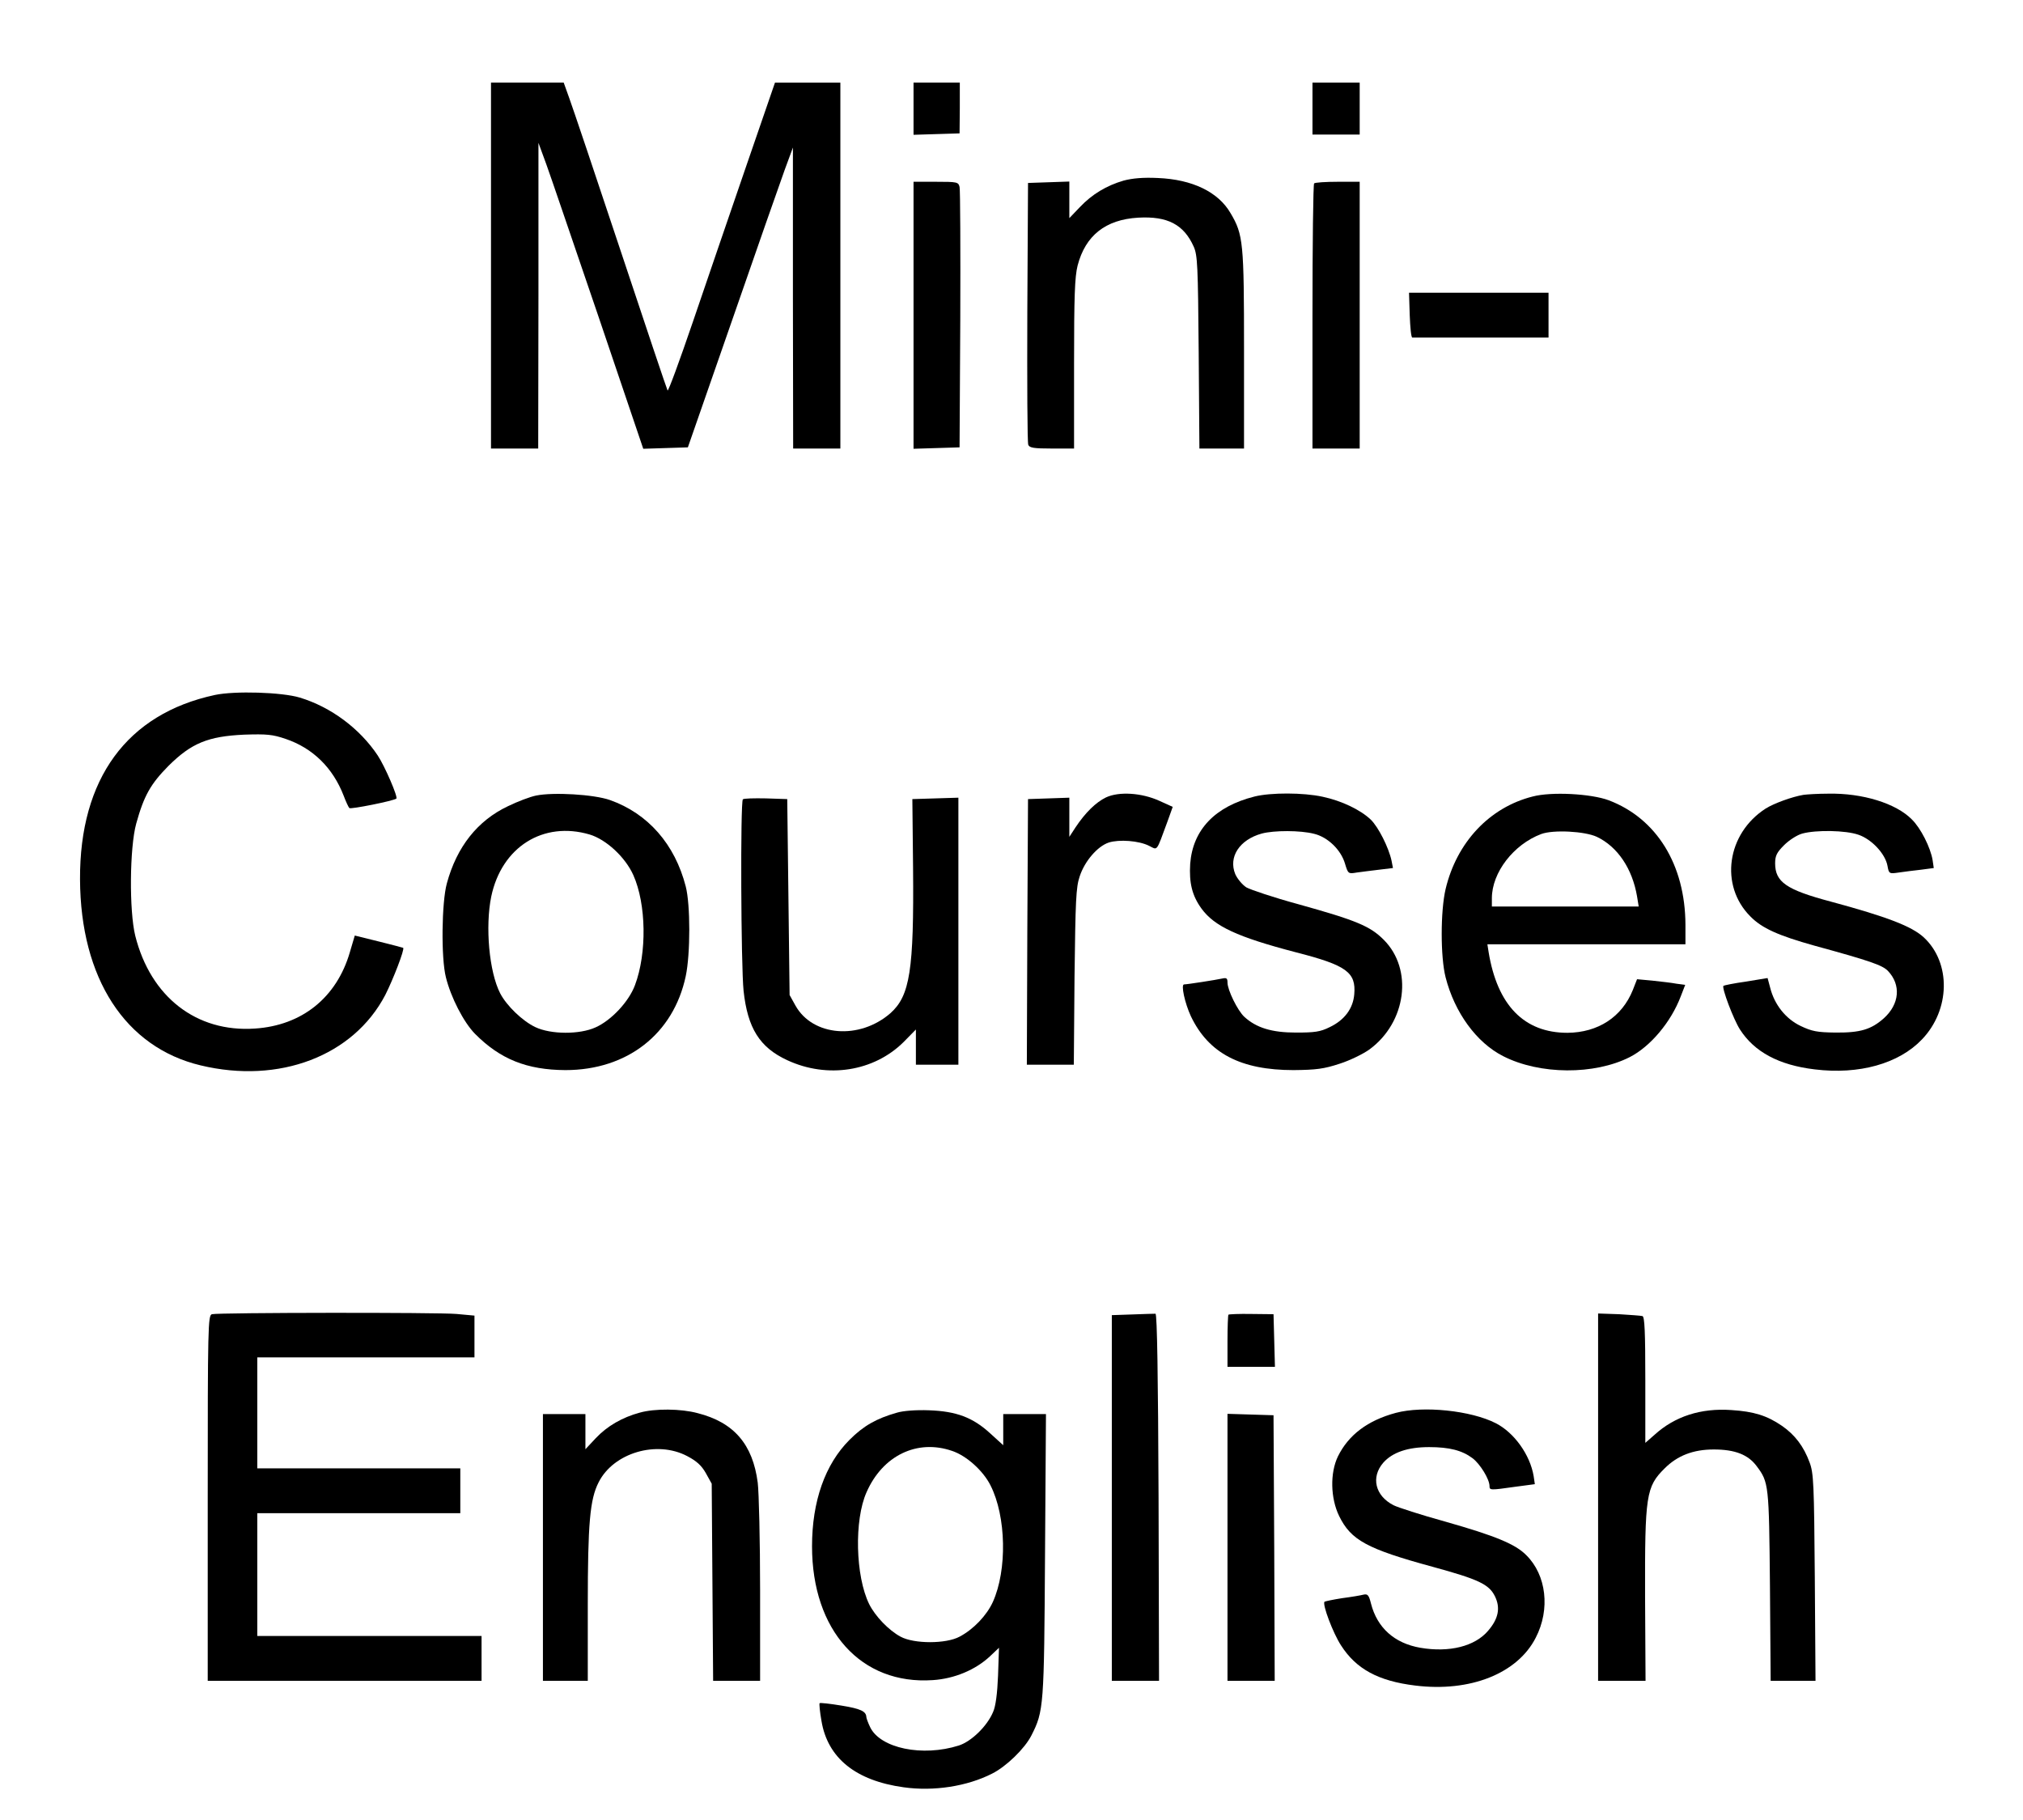
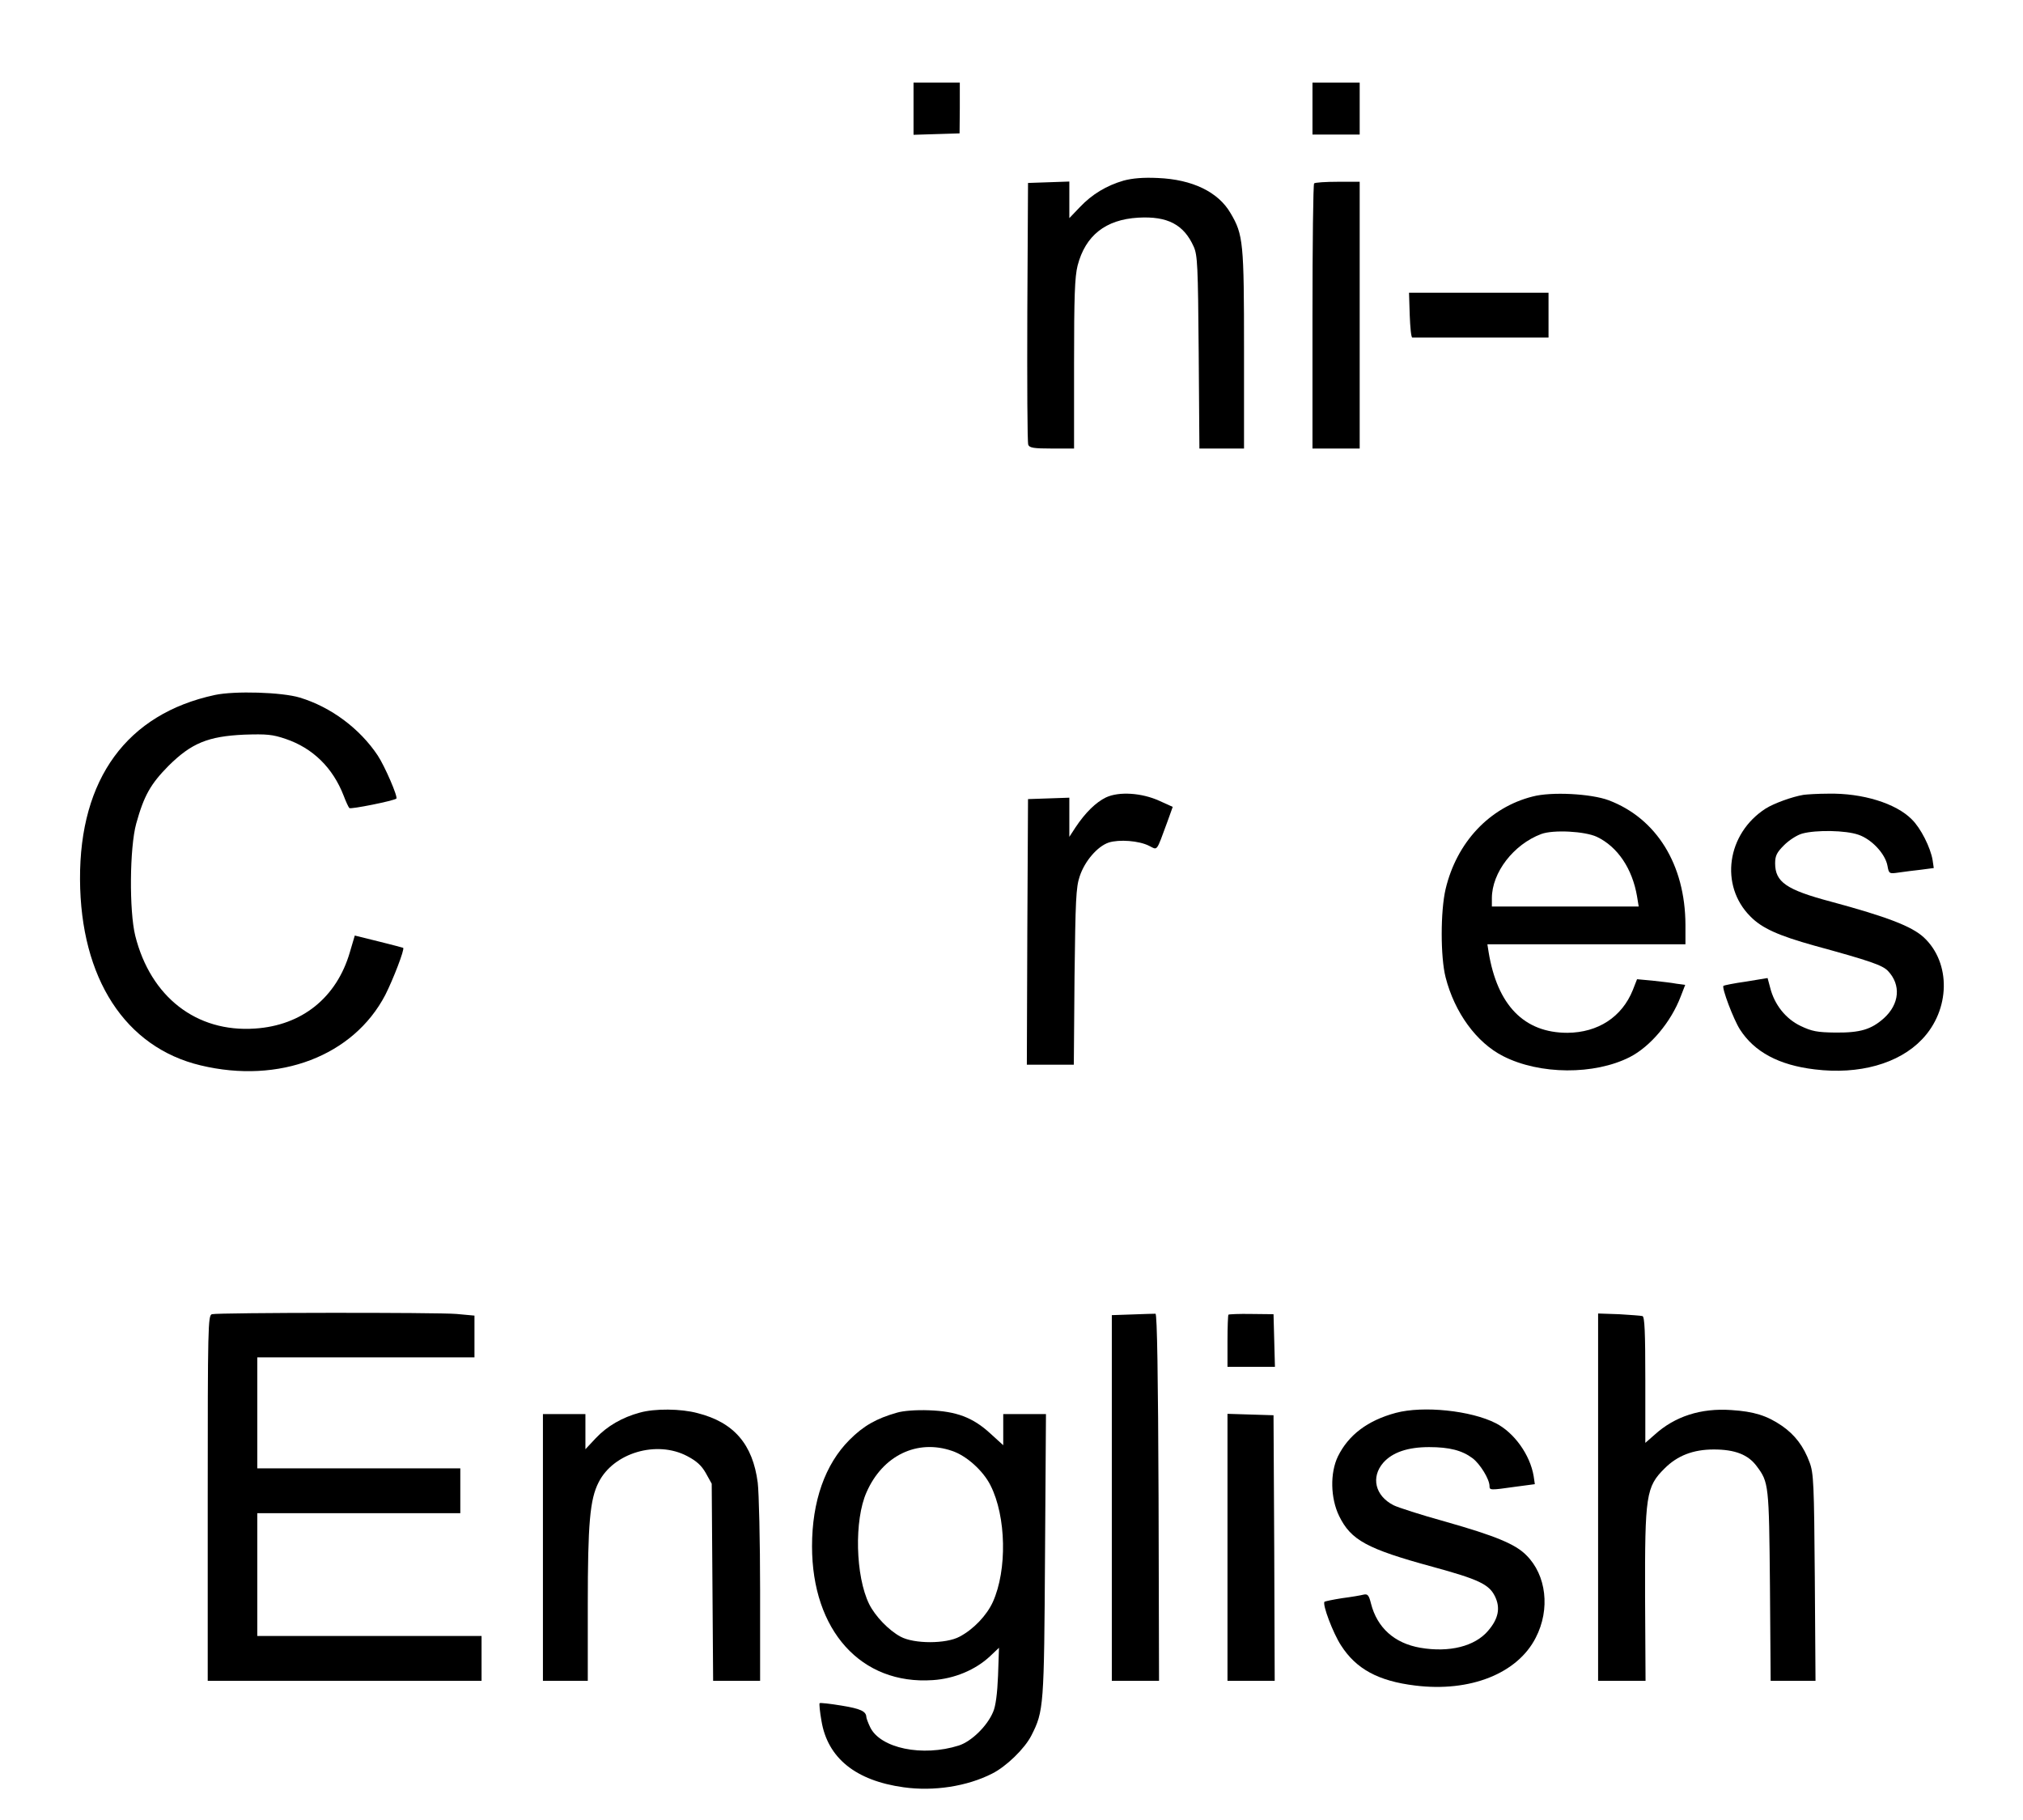
<svg xmlns="http://www.w3.org/2000/svg" version="1.0" width="857pt" height="771pt" viewBox="0 0 857 771" preserveAspectRatio="xMidYMid meet">
  <g transform="translate(0,771) scale(0.1,-0.1)" fill="#000000" stroke="none">
-     <path d="M2080 6585 l0 -775 100 0 100 0 1 648 0 647 33 -90 c18 -49 117 -341 222 -648 l189 -558 95 3 94 3 188 540 c103 297 203 583 222 635 l35 95 0 -637 1 -638 100 0 100 0 0 775 0 775 -138 0 -139 0 -123 -357 c-68 -197 -169 -493 -225 -657 -56 -164 -104 -295 -107 -290 -3 5 -92 270 -198 589 -106 319 -204 610 -218 648 l-24 67 -154 0 -154 0 0 -775z" />
    <path d="M3870 7250 l0 -111 98 3 97 3 1 108 0 107 -98 0 -98 0 0 -110z" />
    <path d="M5560 7250 l0 -110 100 0 100 0 0 110 0 110 -100 0 -100 0 0 -110z" />
    <path d="M4760 6945 c-72 -21 -133 -57 -186 -113 l-44 -46 0 78 0 77 -87 -3 -88 -3 -3 -546 c-1 -301 0 -554 4 -563 5 -13 23 -16 100 -16 l94 0 0 358 c0 288 3 369 15 417 33 127 118 195 257 203 124 7 193 -29 235 -123 16 -36 18 -80 21 -447 l3 -408 95 0 94 0 0 418 c0 454 -3 488 -57 579 -52 90 -162 143 -308 149 -61 3 -108 -1 -145 -11z" />
-     <path d="M3870 6375 l0 -566 98 3 97 3 3 540 c1 297 0 550 -3 563 -5 21 -10 22 -100 22 l-95 0 0 -565z" />
    <path d="M5567 6933 c-4 -3 -7 -258 -7 -565 l0 -558 100 0 100 0 0 565 0 565 -93 0 c-52 0 -97 -3 -100 -7z" />
-     <path d="M5972 6375 c2 -52 6 -95 11 -95 4 0 135 0 292 0 l285 0 0 95 0 95 -295 0 -296 0 3 -95z" />
+     <path d="M5972 6375 c2 -52 6 -95 11 -95 4 0 135 0 292 0 l285 0 0 95 0 95 -295 0 -296 0 3 -95" />
    <path d="M910 4766 c-372 -80 -573 -355 -571 -781 2 -420 192 -712 511 -788 333 -80 647 40 782 298 33 65 83 194 76 200 -2 1 -48 13 -104 27 l-101 25 -21 -71 c-56 -192 -203 -310 -402 -323 -248 -17 -442 134 -507 393 -26 105 -24 373 4 475 33 119 61 168 137 245 97 96 167 125 321 132 95 3 119 1 175 -18 115 -39 200 -122 246 -241 9 -24 20 -48 24 -52 5 -6 185 30 199 40 8 6 -49 138 -79 183 -76 114 -198 205 -330 245 -76 23 -276 29 -360 11z" />
-     <path d="M2271 4340 c-25 -5 -78 -25 -119 -45 -129 -61 -217 -172 -259 -327 -22 -80 -25 -316 -4 -398 21 -85 75 -190 123 -239 107 -108 220 -153 383 -154 262 0 458 153 510 398 20 94 20 303 0 380 -46 179 -160 309 -321 366 -68 24 -240 34 -313 19z m227 -165 c70 -21 151 -96 185 -172 55 -123 58 -330 7 -466 -26 -70 -100 -149 -167 -179 -68 -31 -190 -30 -255 1 -55 26 -122 91 -149 143 -47 91 -64 283 -38 410 44 210 220 321 417 263z" />
    <path d="M4685 4332 c-43 -21 -87 -64 -129 -127 l-26 -40 0 83 0 83 -87 -3 -88 -3 -3 -562 -2 -563 99 0 100 0 3 373 c4 321 6 379 22 425 21 64 75 127 123 143 44 14 128 8 171 -14 37 -18 29 -29 77 101 l23 64 -55 25 c-76 35 -173 41 -228 15z" />
-     <path d="M5315 4336 c-168 -42 -262 -141 -273 -285 -5 -81 8 -135 48 -190 55 -75 151 -120 400 -185 215 -55 255 -85 247 -178 -5 -60 -41 -109 -104 -139 -40 -20 -64 -23 -143 -23 -102 0 -168 20 -219 67 -28 26 -71 113 -71 145 0 18 -4 21 -22 17 -27 -6 -149 -25 -162 -25 -14 0 3 -79 29 -135 75 -157 211 -228 435 -228 96 1 128 5 195 27 44 14 101 42 127 61 156 115 185 339 60 464 -58 58 -115 82 -363 151 -103 28 -201 61 -219 71 -17 11 -38 36 -47 56 -30 73 18 146 112 172 52 14 164 14 222 -1 58 -14 114 -68 131 -127 13 -43 14 -43 50 -37 20 3 63 8 95 12 l58 7 -6 31 c-12 56 -56 143 -88 174 -44 42 -124 80 -204 97 -82 18 -220 18 -288 1z" />
    <path d="M6493 4336 c-183 -46 -322 -194 -369 -392 -22 -94 -22 -288 0 -374 38 -149 131 -277 244 -334 155 -79 386 -80 536 -4 88 45 175 149 216 257 l19 49 -37 5 c-20 4 -66 9 -102 13 l-65 6 -18 -46 c-46 -114 -147 -180 -277 -181 -183 0 -297 116 -334 343 l-5 32 419 0 420 0 0 83 c-1 254 -122 450 -325 527 -75 28 -243 37 -322 16z m272 -171 c88 -42 150 -135 170 -252 l7 -43 -311 0 -311 0 0 35 c0 109 92 228 209 272 51 19 185 12 236 -12z" />
    <path d="M7640 4343 c-48 -8 -125 -36 -160 -58 -165 -106 -196 -326 -65 -457 49 -50 118 -81 272 -124 238 -65 288 -83 311 -107 56 -59 49 -140 -17 -200 -54 -48 -100 -62 -206 -61 -76 1 -99 5 -147 28 -63 30 -111 90 -129 162 l-11 41 -91 -15 c-51 -7 -94 -16 -96 -18 -8 -8 42 -141 70 -185 61 -95 165 -151 317 -169 187 -23 356 24 454 127 120 125 124 324 8 432 -51 47 -154 87 -395 152 -188 50 -235 83 -235 162 0 32 7 46 38 77 21 21 55 43 77 49 59 16 184 14 238 -5 56 -19 114 -81 123 -132 6 -33 7 -34 48 -28 22 3 65 9 95 12 l53 7 -5 34 c-9 53 -50 135 -88 172 -67 68 -209 112 -354 109 -44 0 -91 -3 -105 -5z" />
-     <path d="M3147 4324 c-11 -11 -8 -706 3 -811 17 -158 68 -240 185 -294 170 -79 367 -48 493 77 l52 53 0 -75 0 -74 90 0 90 0 0 565 0 566 -97 -3 -98 -3 3 -290 c4 -434 -13 -543 -96 -617 -131 -114 -329 -98 -402 32 l-25 45 -5 415 -5 415 -90 3 c-50 1 -94 0 -98 -4z" />
    <path d="M898 2143 c-17 -4 -18 -50 -18 -779 l0 -774 580 0 580 0 0 95 0 95 -475 0 -475 0 0 260 0 260 430 0 430 0 0 95 0 95 -430 0 -430 0 0 235 0 235 460 0 460 0 0 89 0 88 -76 7 c-78 7 -1005 6 -1036 -1z" />
    <path d="M4798 2142 l-88 -3 0 -774 0 -775 100 0 100 0 -2 777 c-2 508 -6 777 -13 778 -5 0 -49 -1 -97 -3z" />
    <path d="M5204 2141 c-2 -2 -4 -53 -4 -113 l0 -108 100 0 101 0 -3 112 -3 111 -93 1 c-52 1 -95 -1 -98 -3z" />
    <path d="M6770 1368 l0 -778 100 0 101 0 -2 358 c-1 428 4 464 83 542 54 54 121 80 208 80 90 0 146 -22 182 -71 51 -68 52 -78 56 -506 l3 -403 95 0 95 0 -3 438 c-3 395 -5 442 -22 487 -25 68 -62 117 -117 155 -64 44 -120 61 -215 67 -129 9 -239 -27 -324 -104 l-40 -35 0 266 c0 205 -3 268 -12 271 -7 2 -52 5 -100 8 l-88 3 0 -778z" />
    <path d="M2710 1726 c-74 -20 -138 -57 -186 -108 l-44 -47 0 74 0 75 -90 0 -90 0 0 -565 0 -565 95 0 95 0 0 319 c0 348 9 450 46 522 63 125 246 179 375 111 40 -21 61 -40 79 -72 l25 -45 3 -417 3 -418 99 0 100 0 0 383 c0 210 -5 415 -10 456 -21 163 -101 256 -255 295 -70 19 -182 20 -245 2z" />
    <path d="M3800 1726 c-88 -25 -142 -56 -201 -115 -104 -104 -159 -261 -159 -451 0 -357 208 -588 512 -567 91 6 180 43 242 101 l38 36 -4 -118 c-3 -75 -10 -130 -21 -154 -25 -60 -92 -125 -145 -142 -154 -49 -333 -12 -376 78 -9 19 -16 38 -16 43 -1 24 -25 35 -105 48 -49 8 -91 13 -93 10 -2 -2 1 -36 8 -75 26 -157 145 -253 348 -281 128 -18 269 4 375 58 60 30 138 106 166 161 53 104 54 123 58 765 l4 597 -90 0 -91 0 0 -66 0 -66 -55 50 c-74 68 -144 94 -260 98 -54 2 -108 -2 -135 -10z m233 -162 c61 -20 132 -84 163 -146 67 -132 71 -359 10 -494 -26 -57 -82 -116 -141 -147 -57 -31 -193 -31 -250 0 -50 27 -107 86 -133 138 -58 118 -64 356 -11 474 68 155 214 226 362 175z" />
    <path d="M5913 1725 c-119 -32 -200 -93 -245 -184 -34 -70 -32 -177 5 -253 50 -102 117 -139 396 -215 194 -53 239 -74 264 -125 24 -49 15 -95 -29 -146 -56 -66 -164 -93 -287 -72 -110 19 -183 85 -209 187 -9 36 -14 42 -32 38 -11 -3 -52 -10 -91 -15 -38 -6 -71 -13 -74 -15 -10 -11 36 -133 70 -185 64 -100 158 -151 314 -170 233 -29 434 51 511 203 62 120 45 265 -40 349 -46 47 -131 82 -342 142 -105 29 -204 61 -221 70 -78 40 -96 119 -43 180 39 44 104 66 194 66 86 0 140 -14 184 -47 32 -24 72 -89 72 -118 0 -18 3 -18 109 -3 l83 11 -5 34 c-15 90 -82 184 -160 224 -105 54 -308 75 -424 44z" />
    <path d="M5200 1155 l0 -565 100 0 100 0 -2 563 -3 562 -97 3 -98 3 0 -566z" />
  </g>
</svg>